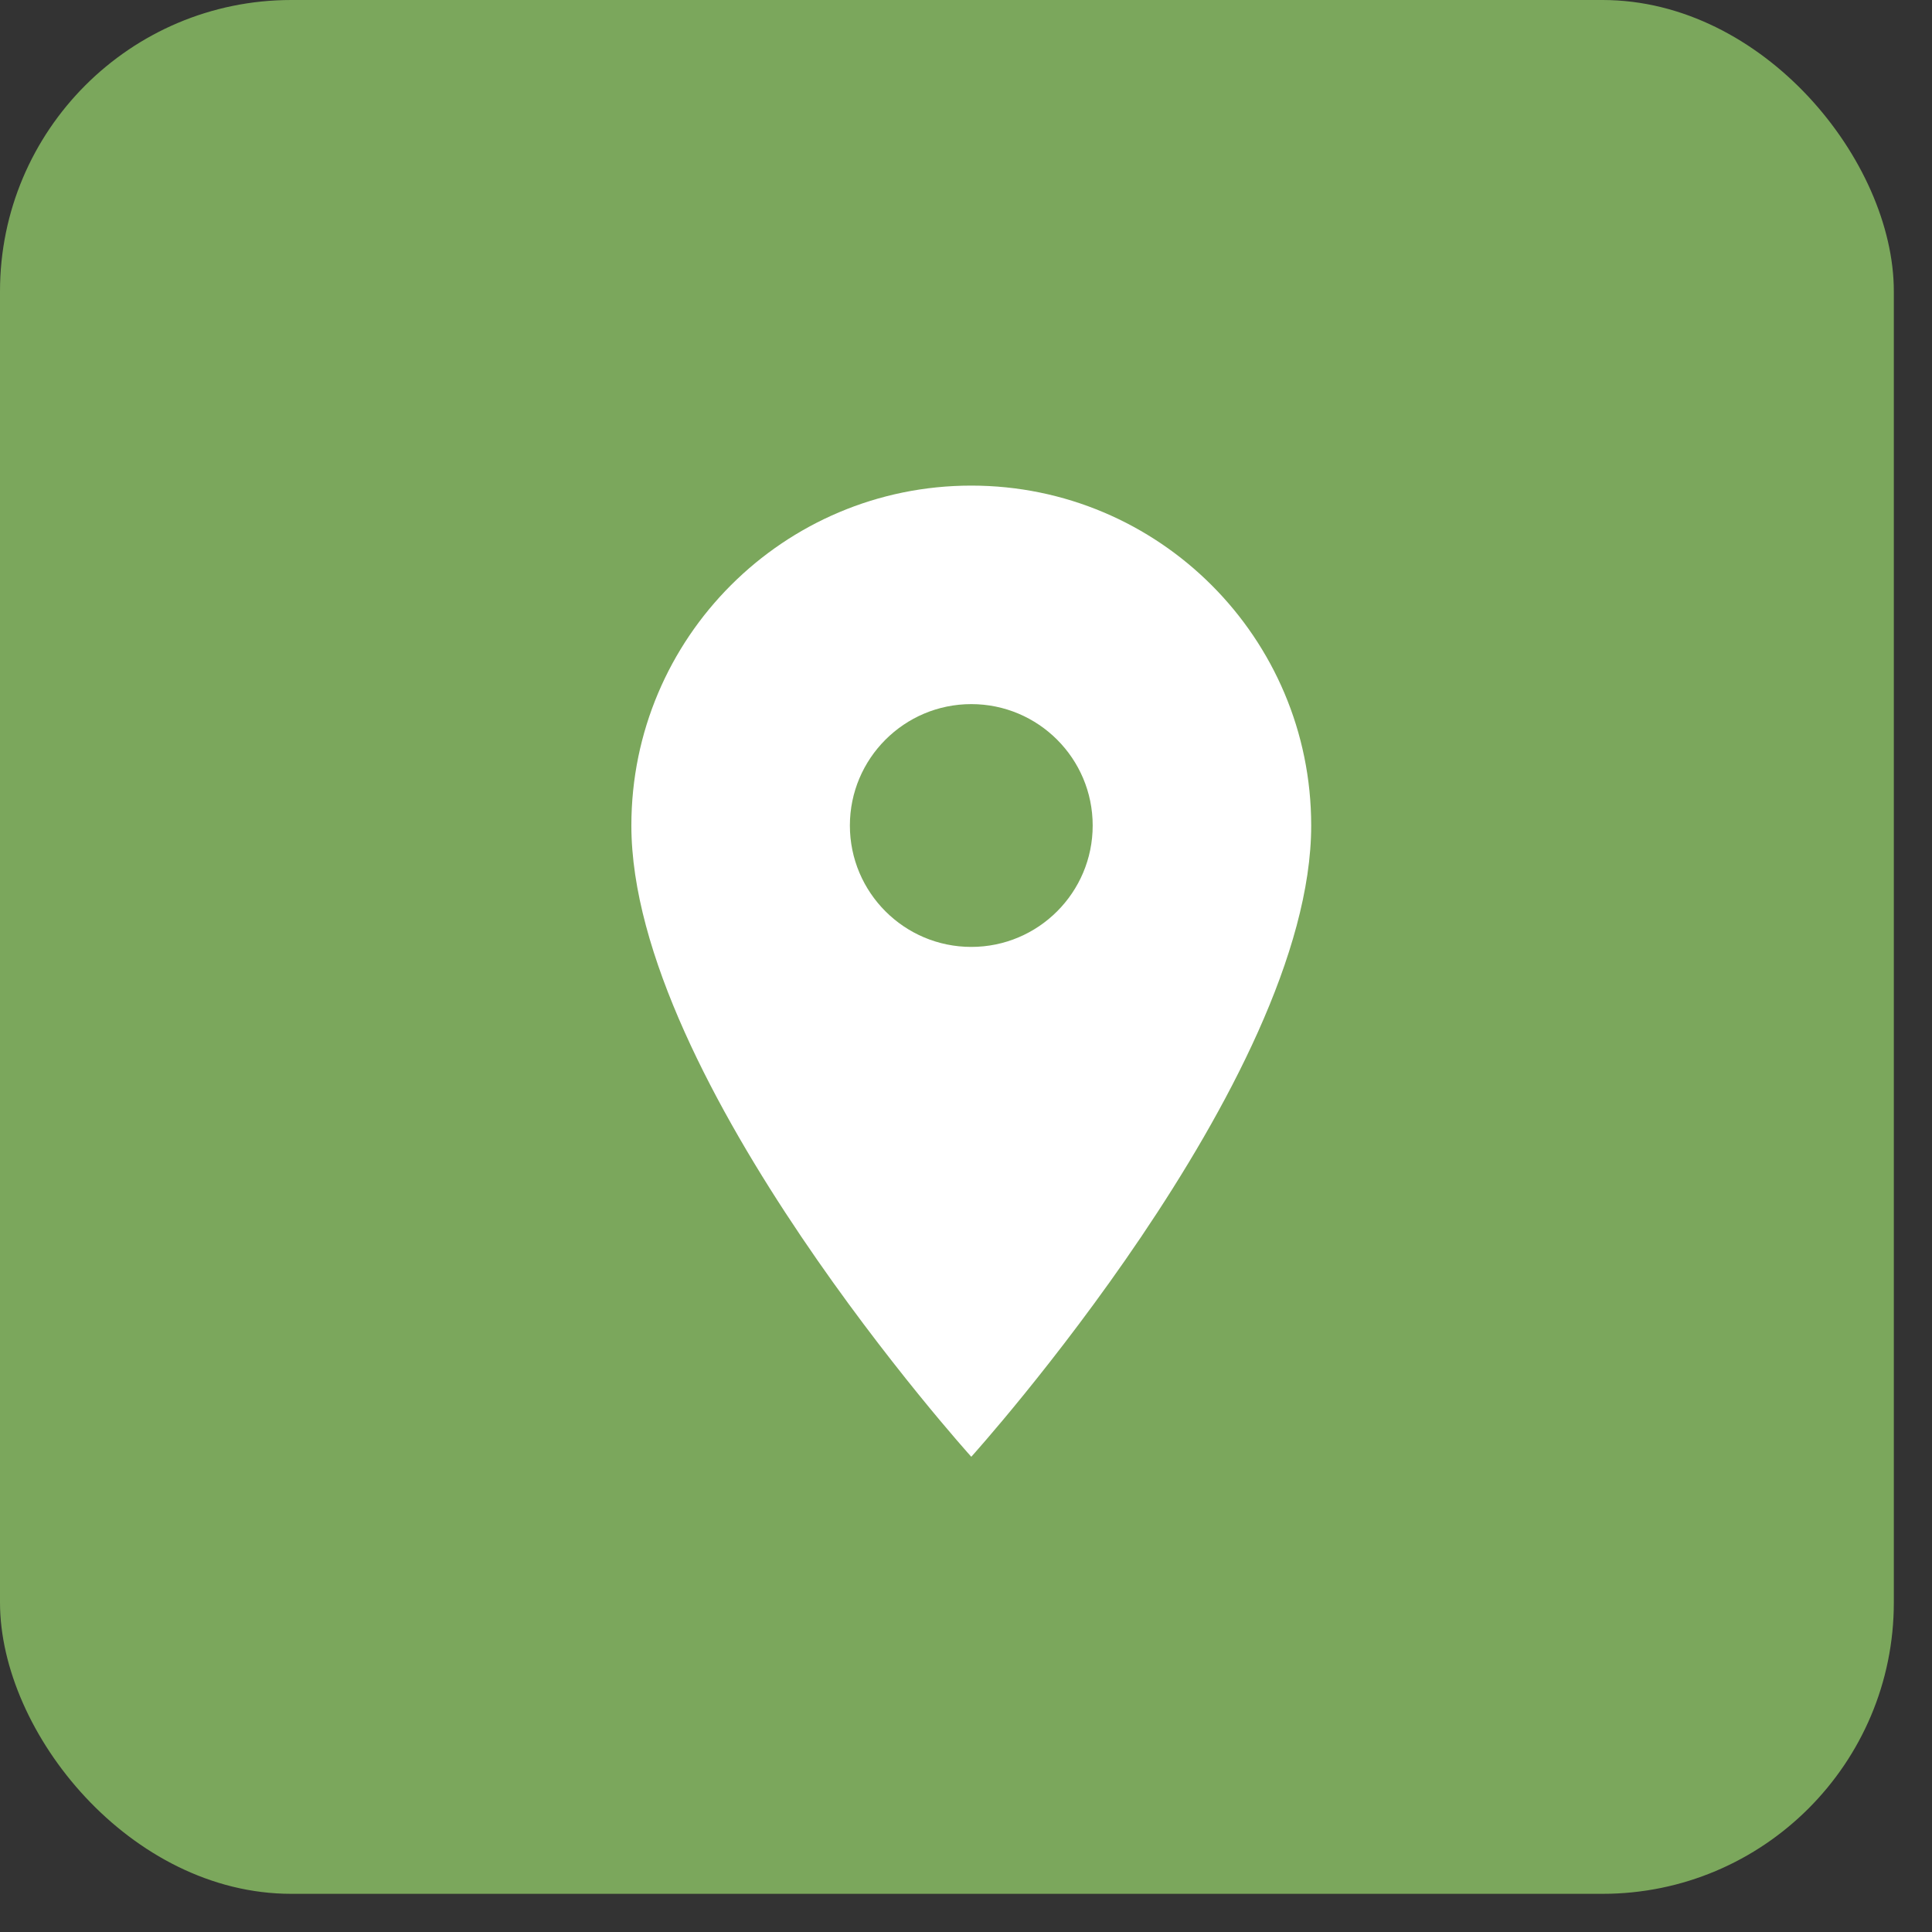
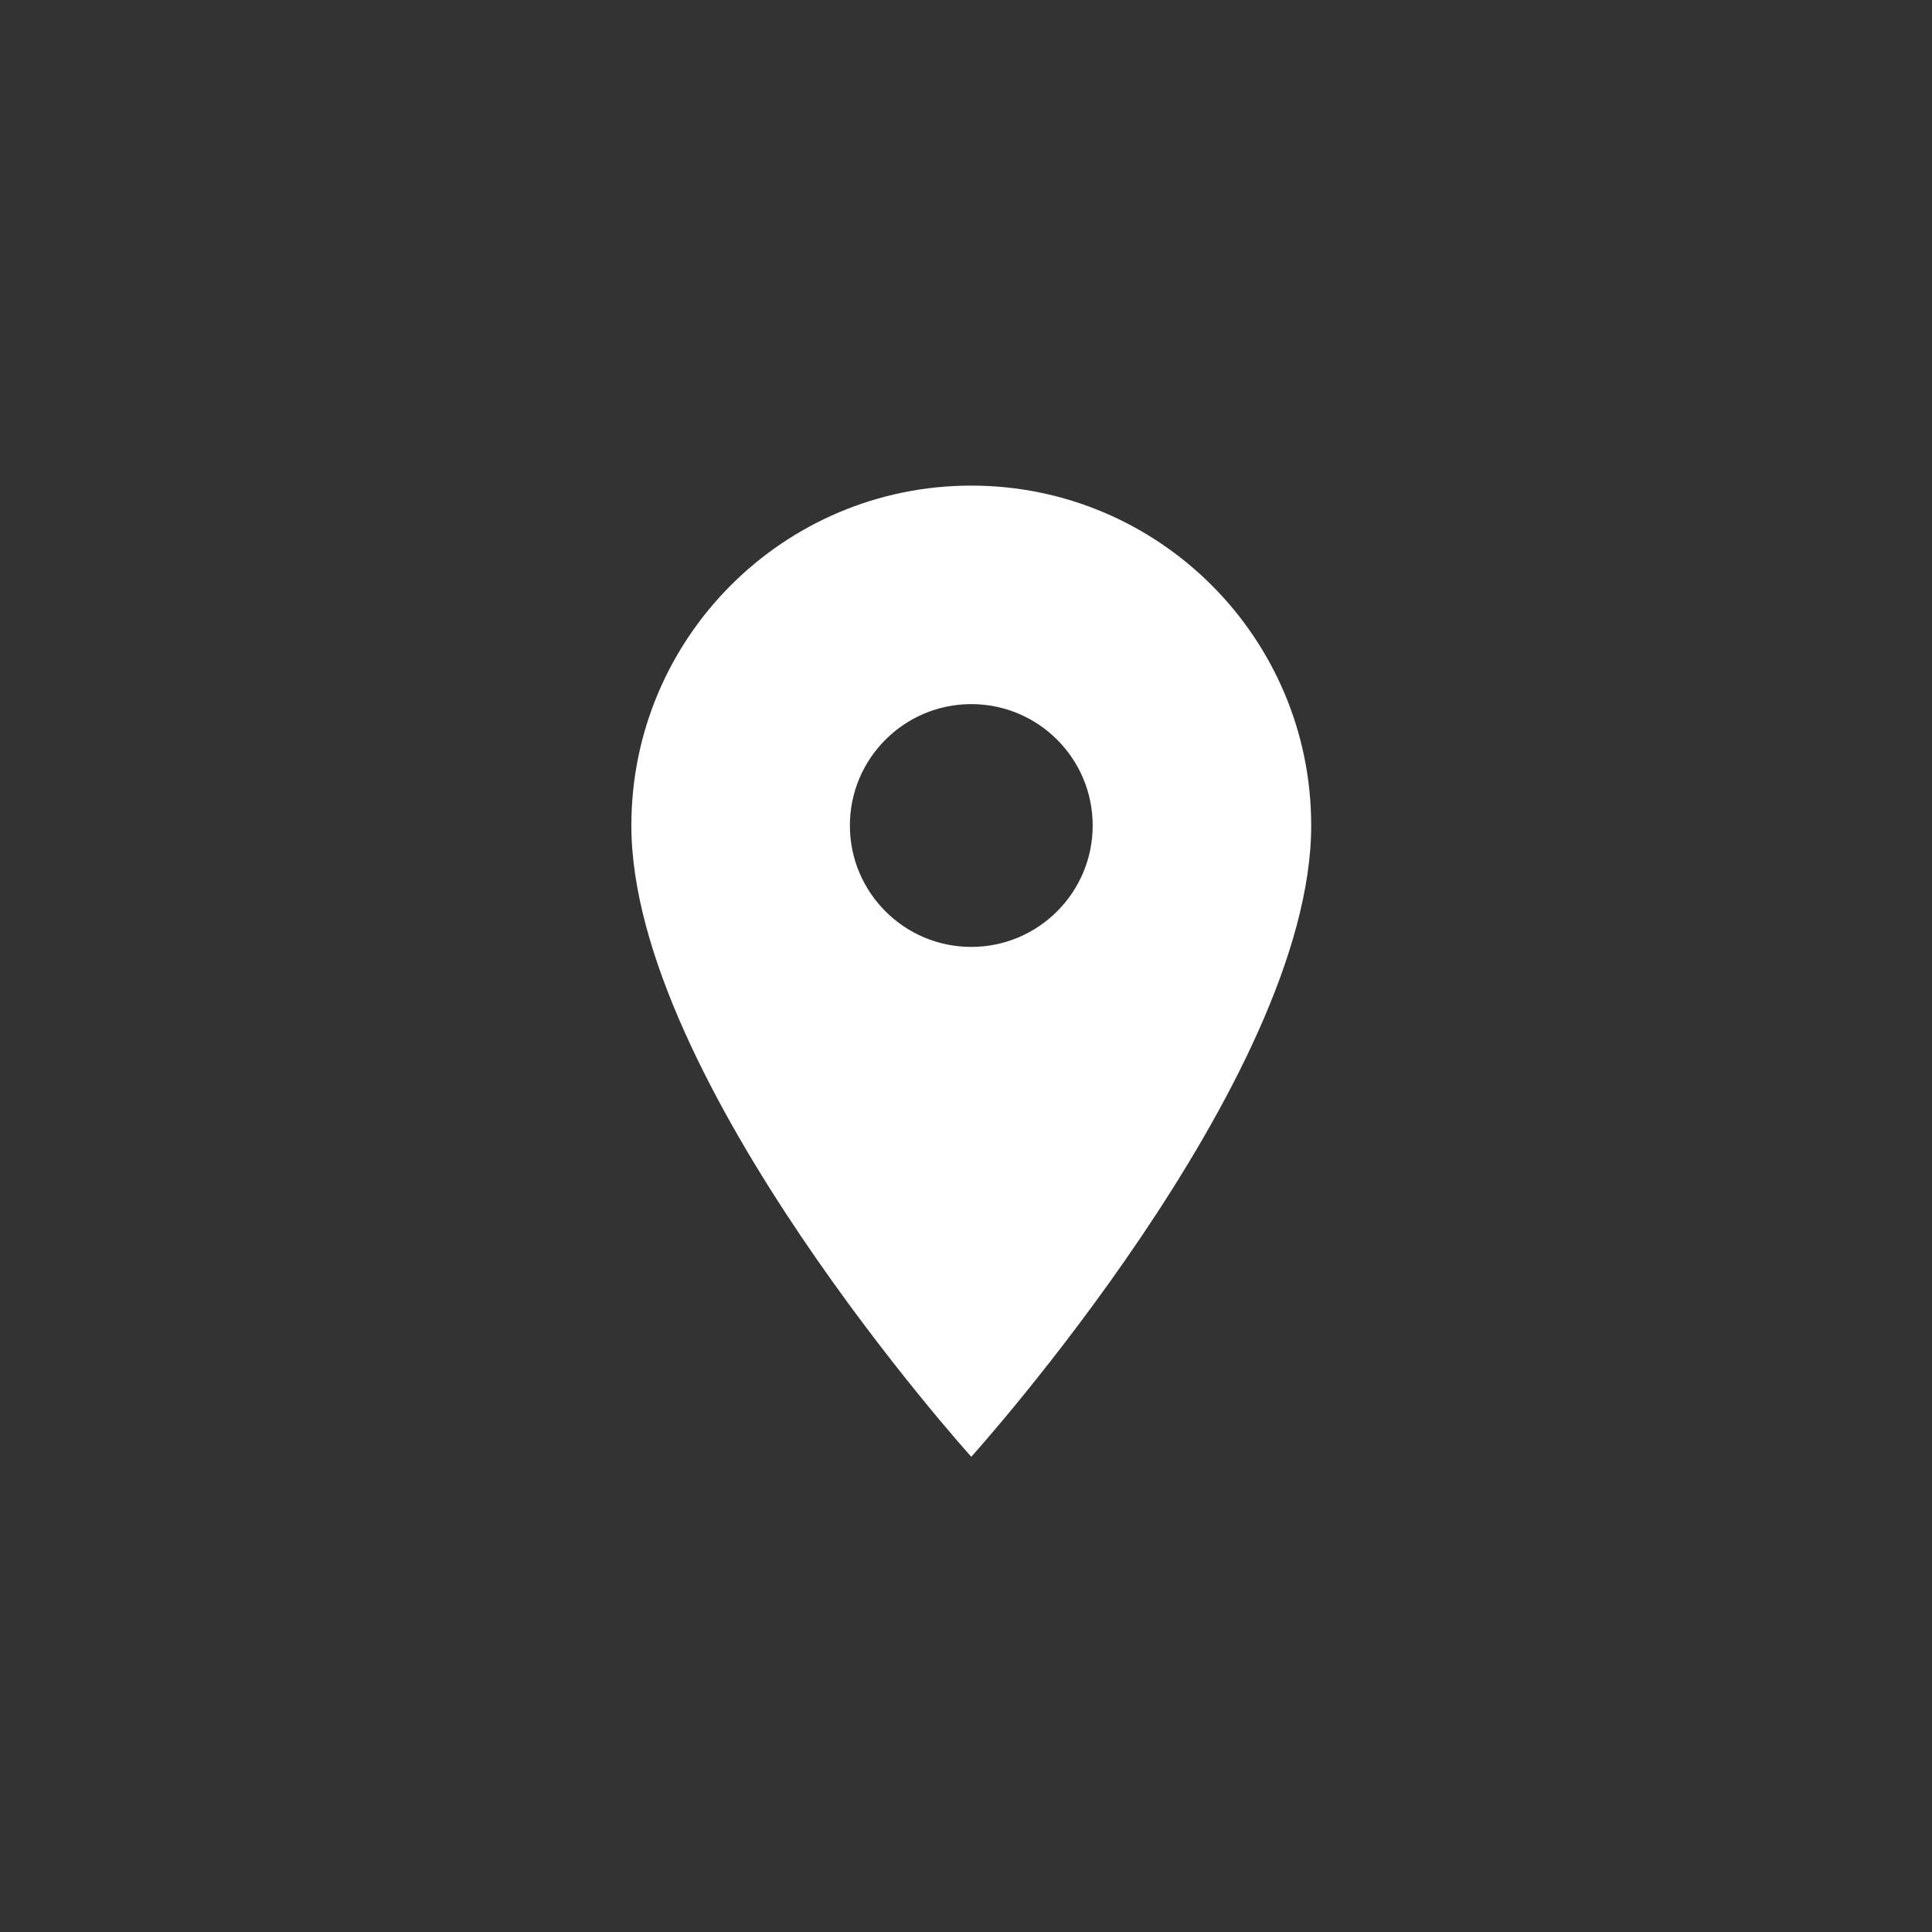
<svg xmlns="http://www.w3.org/2000/svg" width="49" height="49" viewBox="0 0 49 49" fill="none">
  <rect x="0" y="0" width="49" height="49" fill="#333333" stroke="none" />
-   <rect width="48.032" height="48.032" rx="7.389" fill="#7BA75C" />
  <g clip-path="url(#clip0_189_1205)">
    <path d="M24.634 12.316C19.874 12.316 16.013 16.177 16.013 20.937C16.013 27.402 24.634 36.947 24.634 36.947C24.634 36.947 33.255 27.402 33.255 20.937C33.255 16.177 29.394 12.316 24.634 12.316ZM24.634 24.016C22.935 24.016 21.555 22.636 21.555 20.937C21.555 19.237 22.935 17.858 24.634 17.858C26.334 17.858 27.713 19.237 27.713 20.937C27.713 22.636 26.334 24.016 24.634 24.016Z" fill="white" />
  </g>
  <defs>
    <clipPath id="clip0_189_1205">
      <rect width="29.558" height="29.558" fill="white" transform="translate(9.853 9.853)" />
    </clipPath>
  </defs>
</svg>